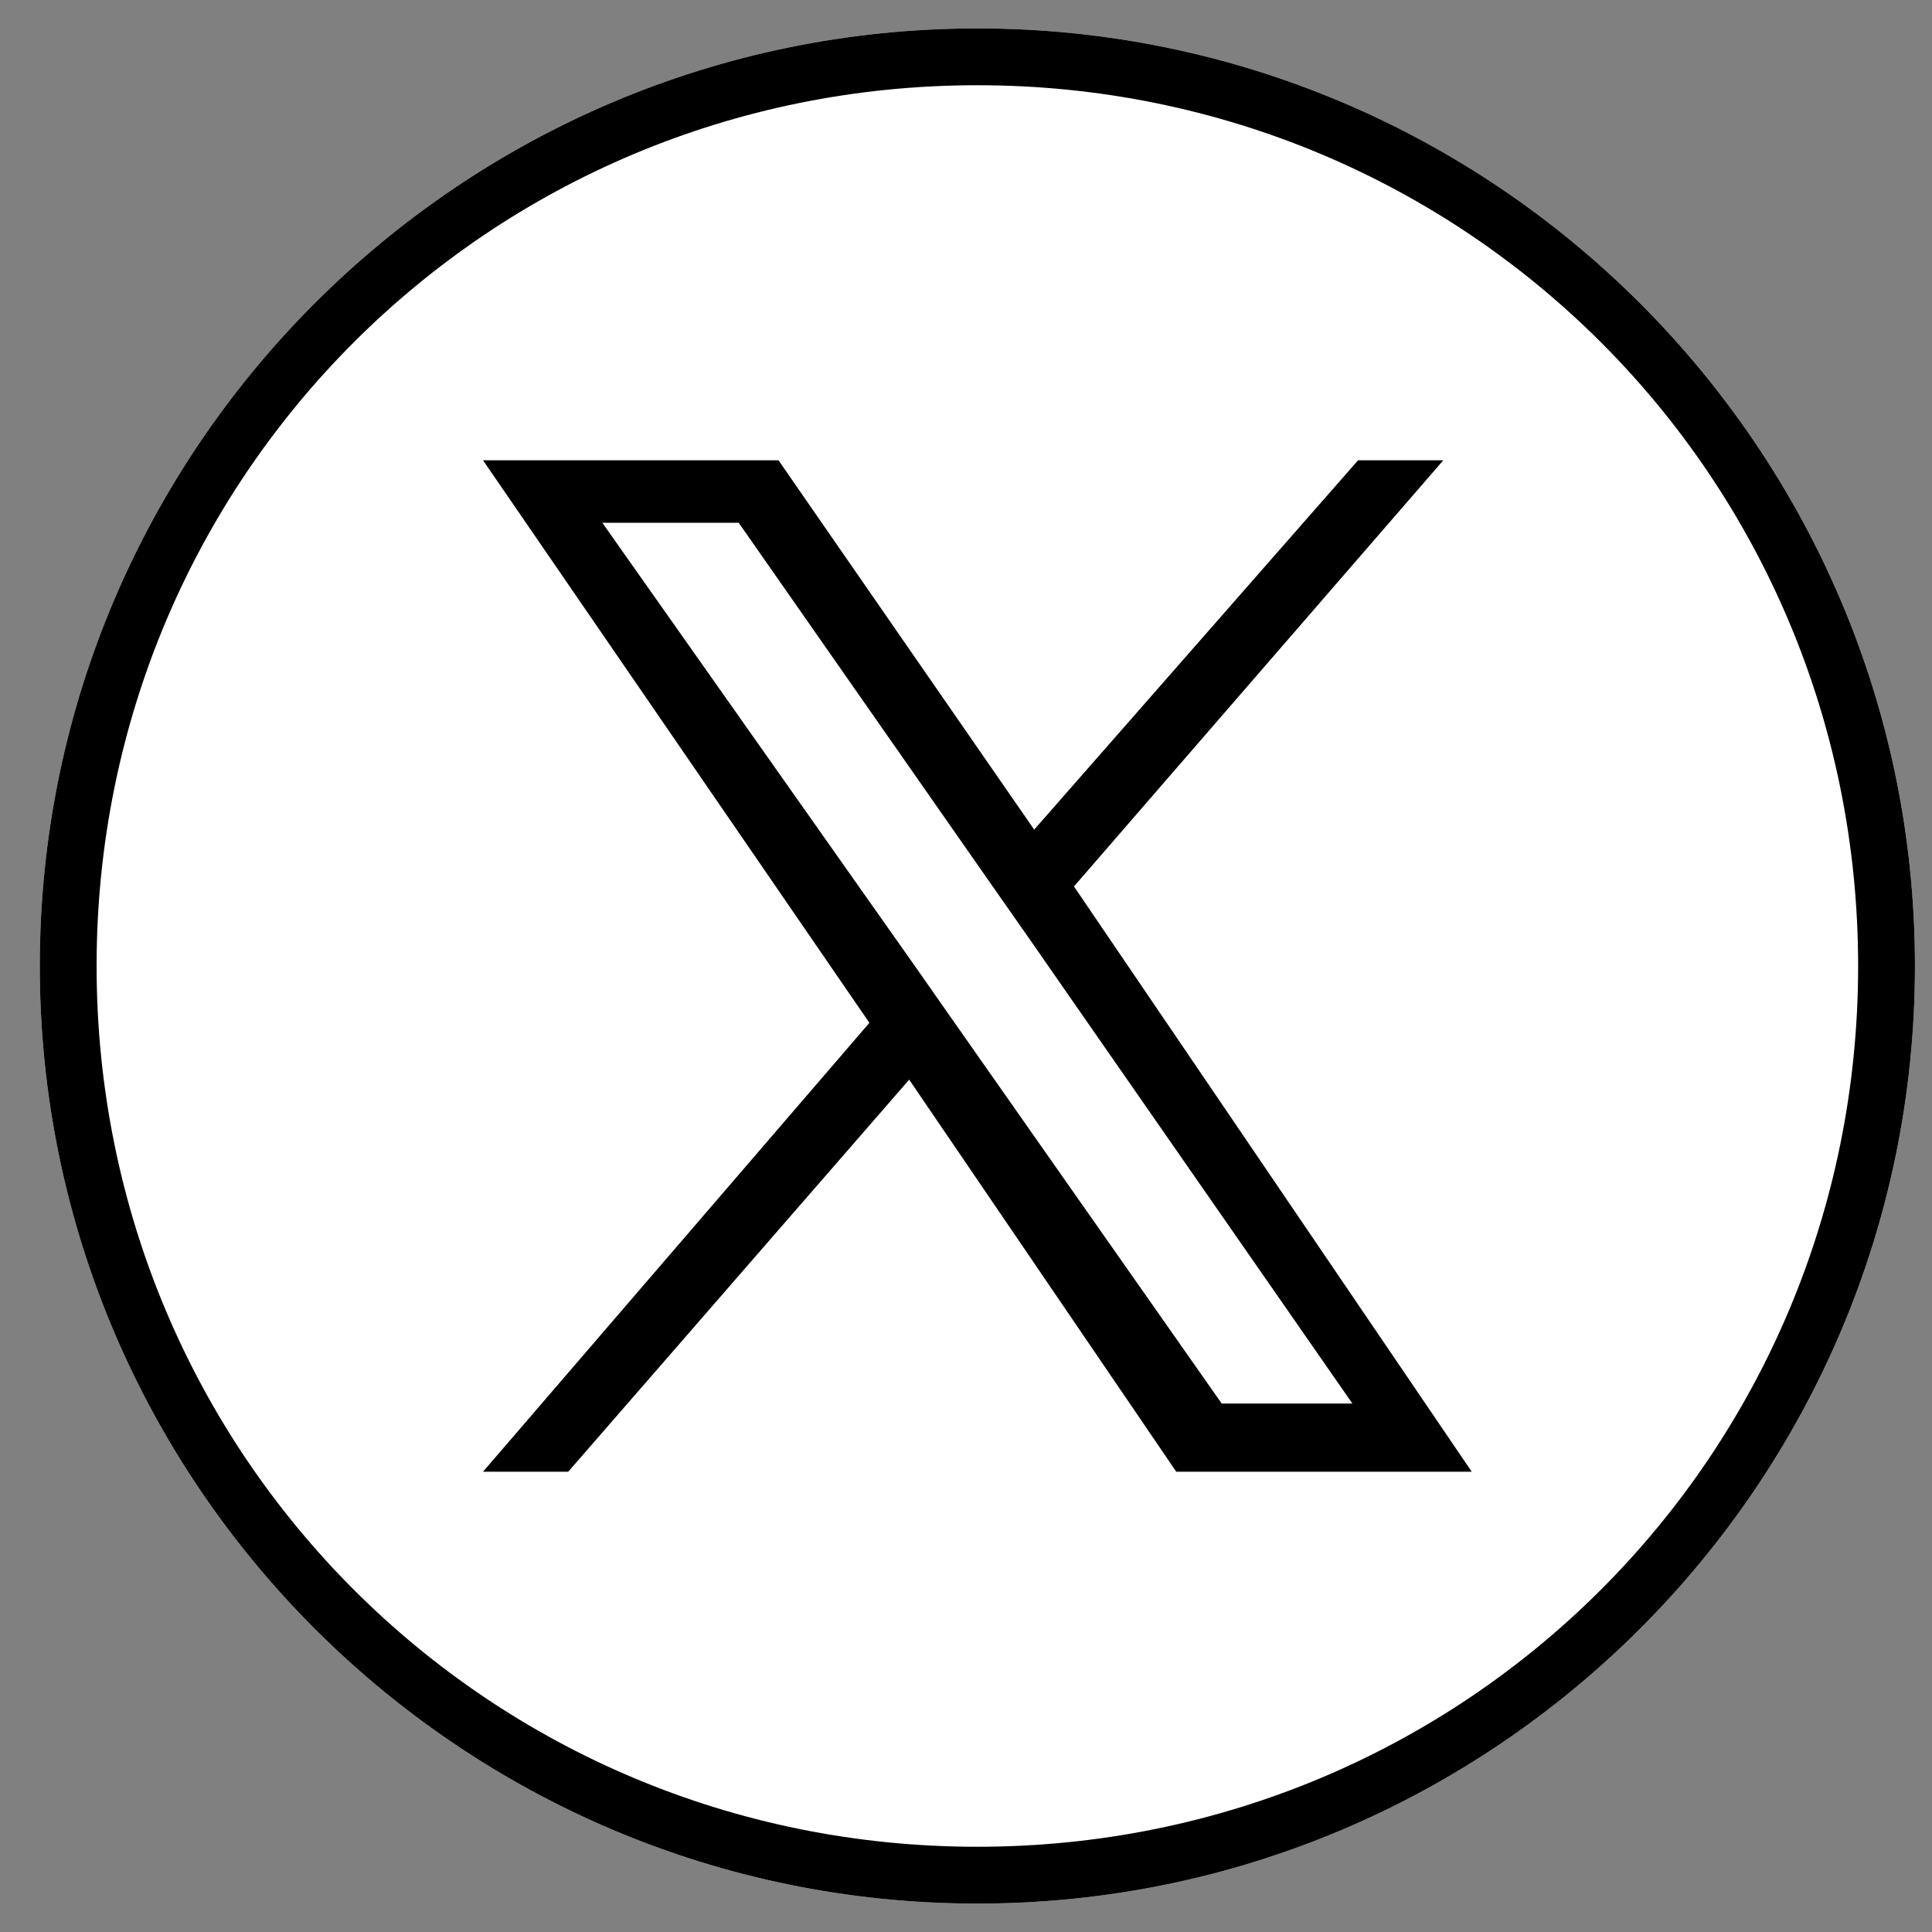
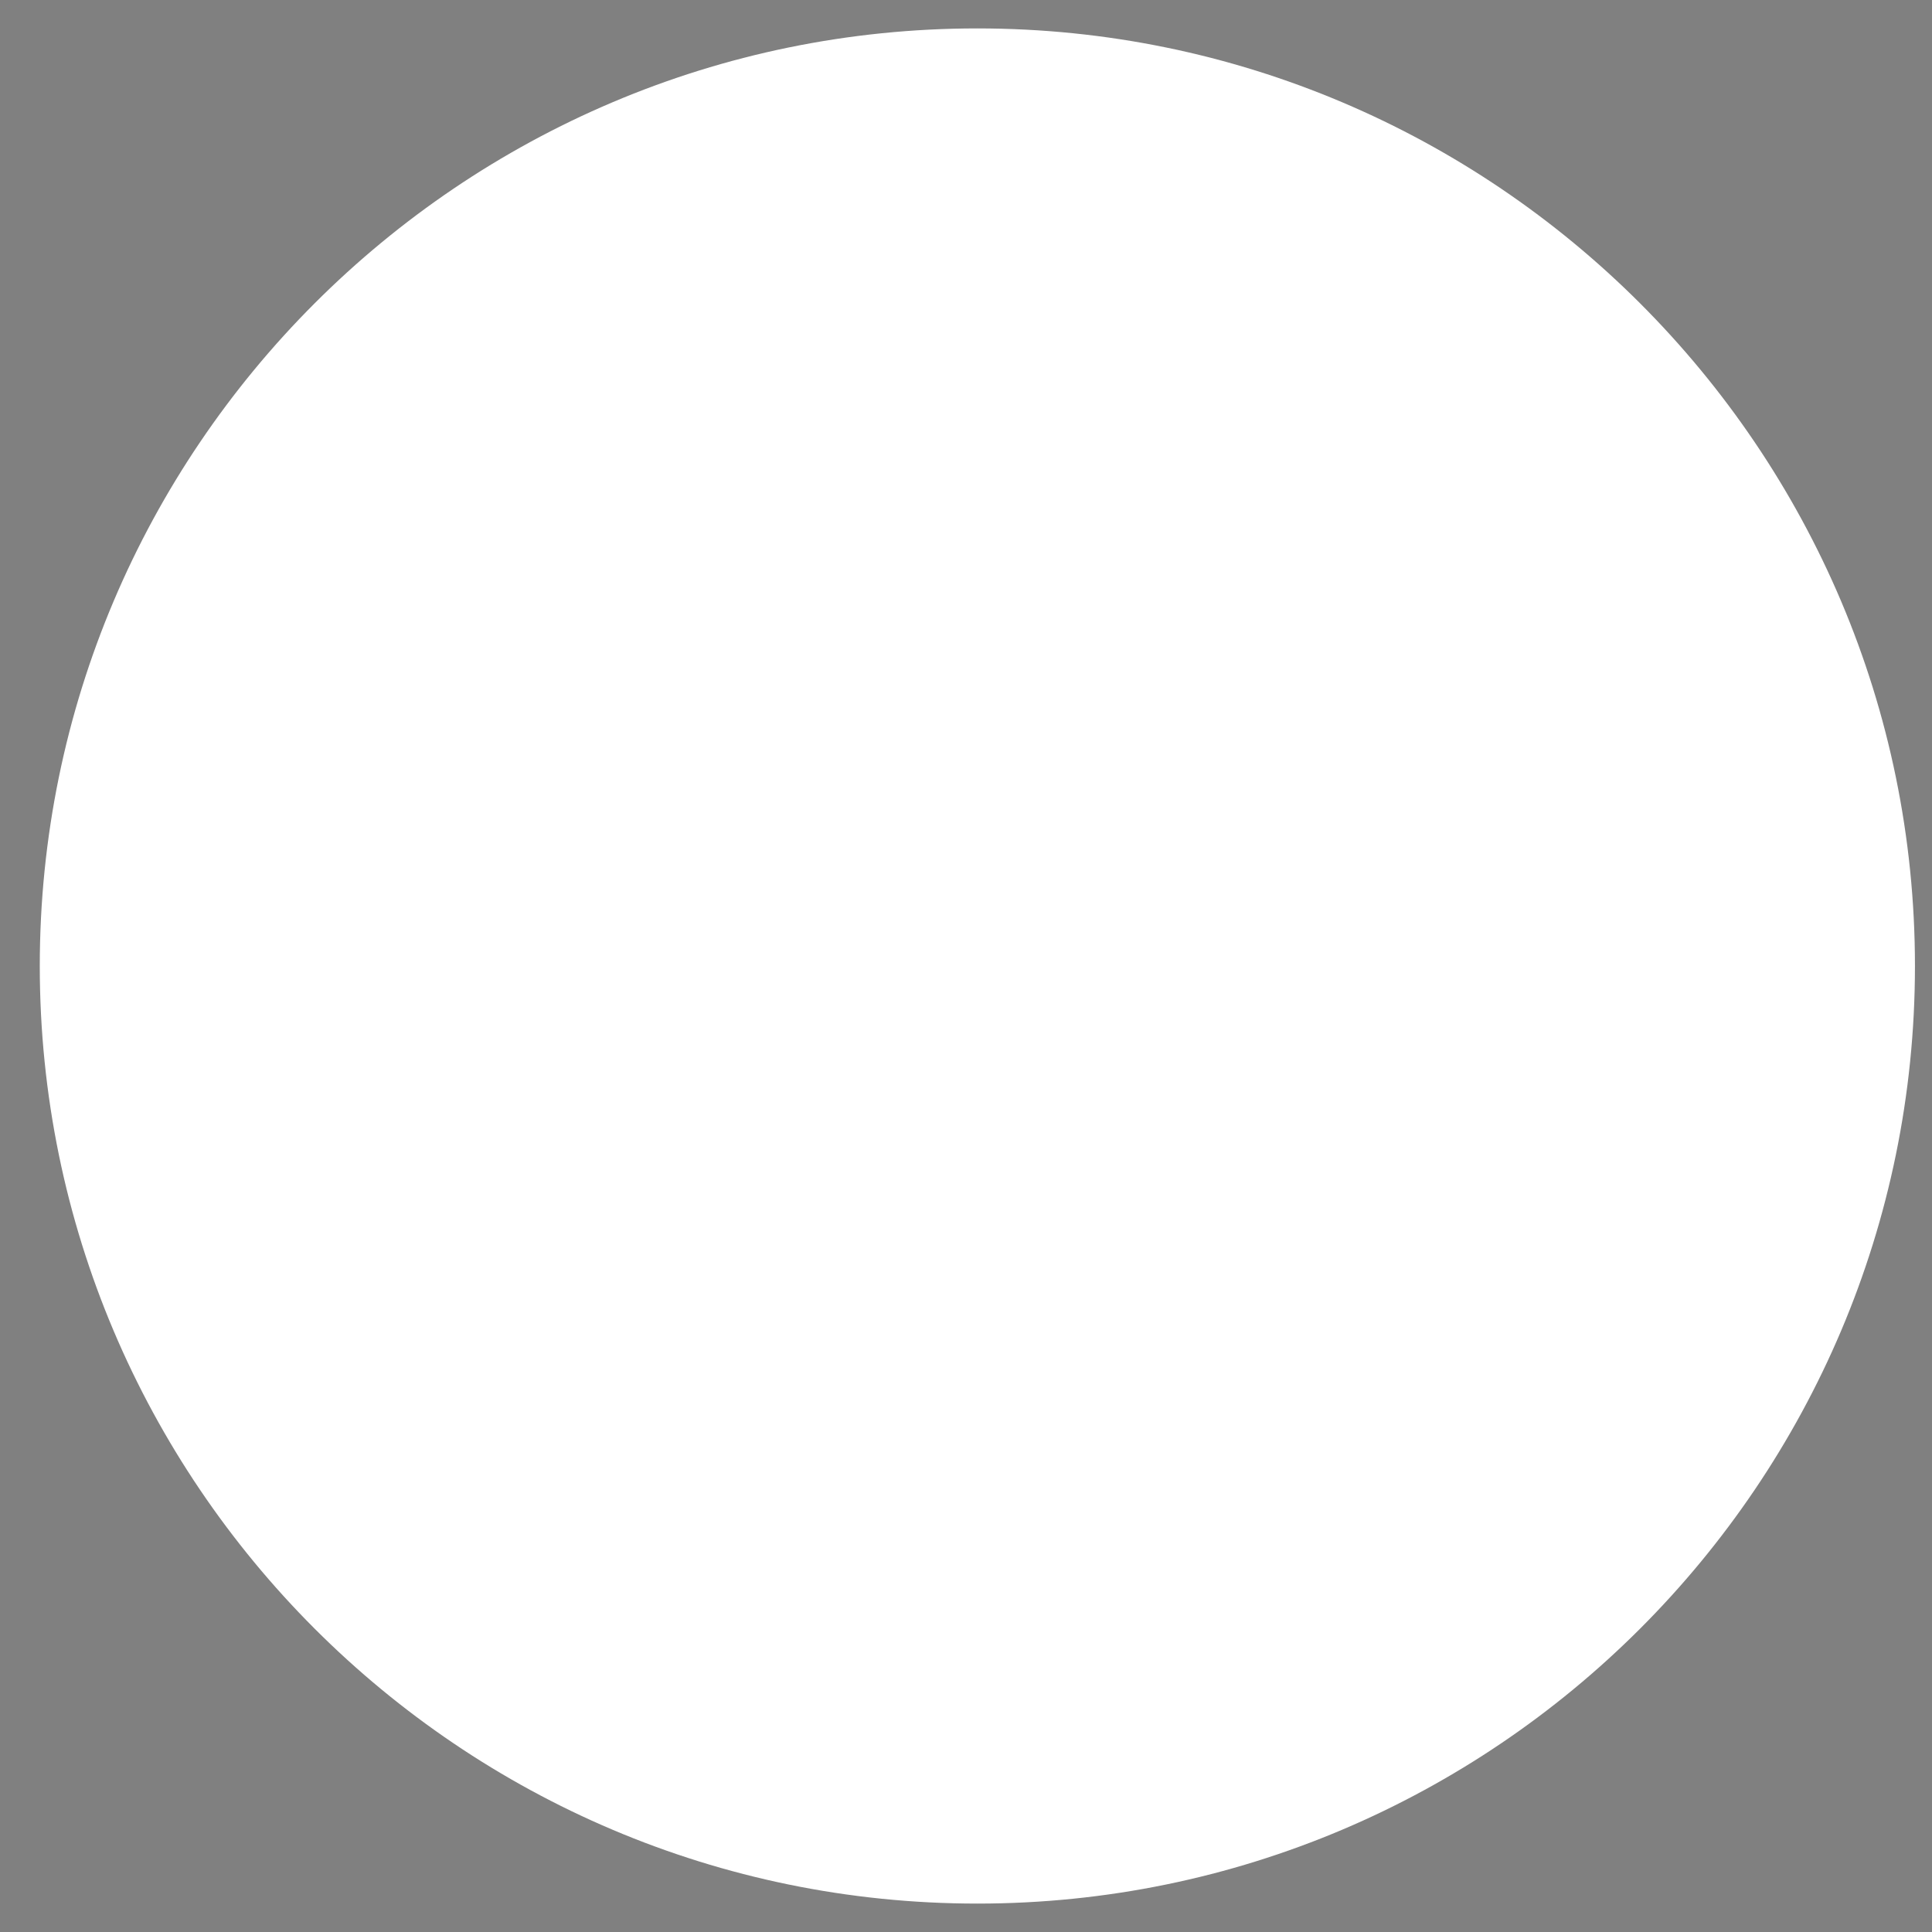
<svg xmlns="http://www.w3.org/2000/svg" version="1.1" id="レイヤー_1" x="0px" y="0px" viewBox="0 0 34 34" style="enable-background:new 0 0 34 34;" xml:space="preserve">
  <rect x="0" y="0" width="34" height="34" fill="#808080" stroke="none" />
  <style type="text/css">
	.st0{fill:#FFFFFF;}
	.st1{fill-rule:evenodd;clip-rule:evenodd;}
</style>
  <path class="st0" d="M33.7,17c0,9.1-7.4,16.5-16.5,16.5C8.1,33.5,0.7,26.1,0.7,17c0-9.1,7.4-16.5,16.5-16.5  C26.3,0.5,33.7,7.9,33.7,17z" />
-   <path class="st1" d="M17.2,32.5c8.6,0,15.5-6.9,15.5-15.5S25.8,1.5,17.2,1.5S1.7,8.4,1.7,17S8.6,32.5,17.2,32.5z M17.2,33.5  c9.1,0,16.5-7.4,16.5-16.5c0-9.1-7.4-16.5-16.5-16.5C8.1,0.5,0.7,7.9,0.7,17C0.7,26.1,8.1,33.5,17.2,33.5z" />
-   <path d="M18.9,15.6l6.5-7.5h-1.5l-5.7,6.5l-4.5-6.5H8.5l6.8,9.9l-6.8,7.9H10L16,19l4.7,6.9h5.2L18.9,15.6L18.9,15.6z M16.8,18  l-0.7-1l-5.5-7.8H13l4.4,6.3l0.7,1l5.7,8.2h-2.3L16.8,18L16.8,18z" />
</svg>